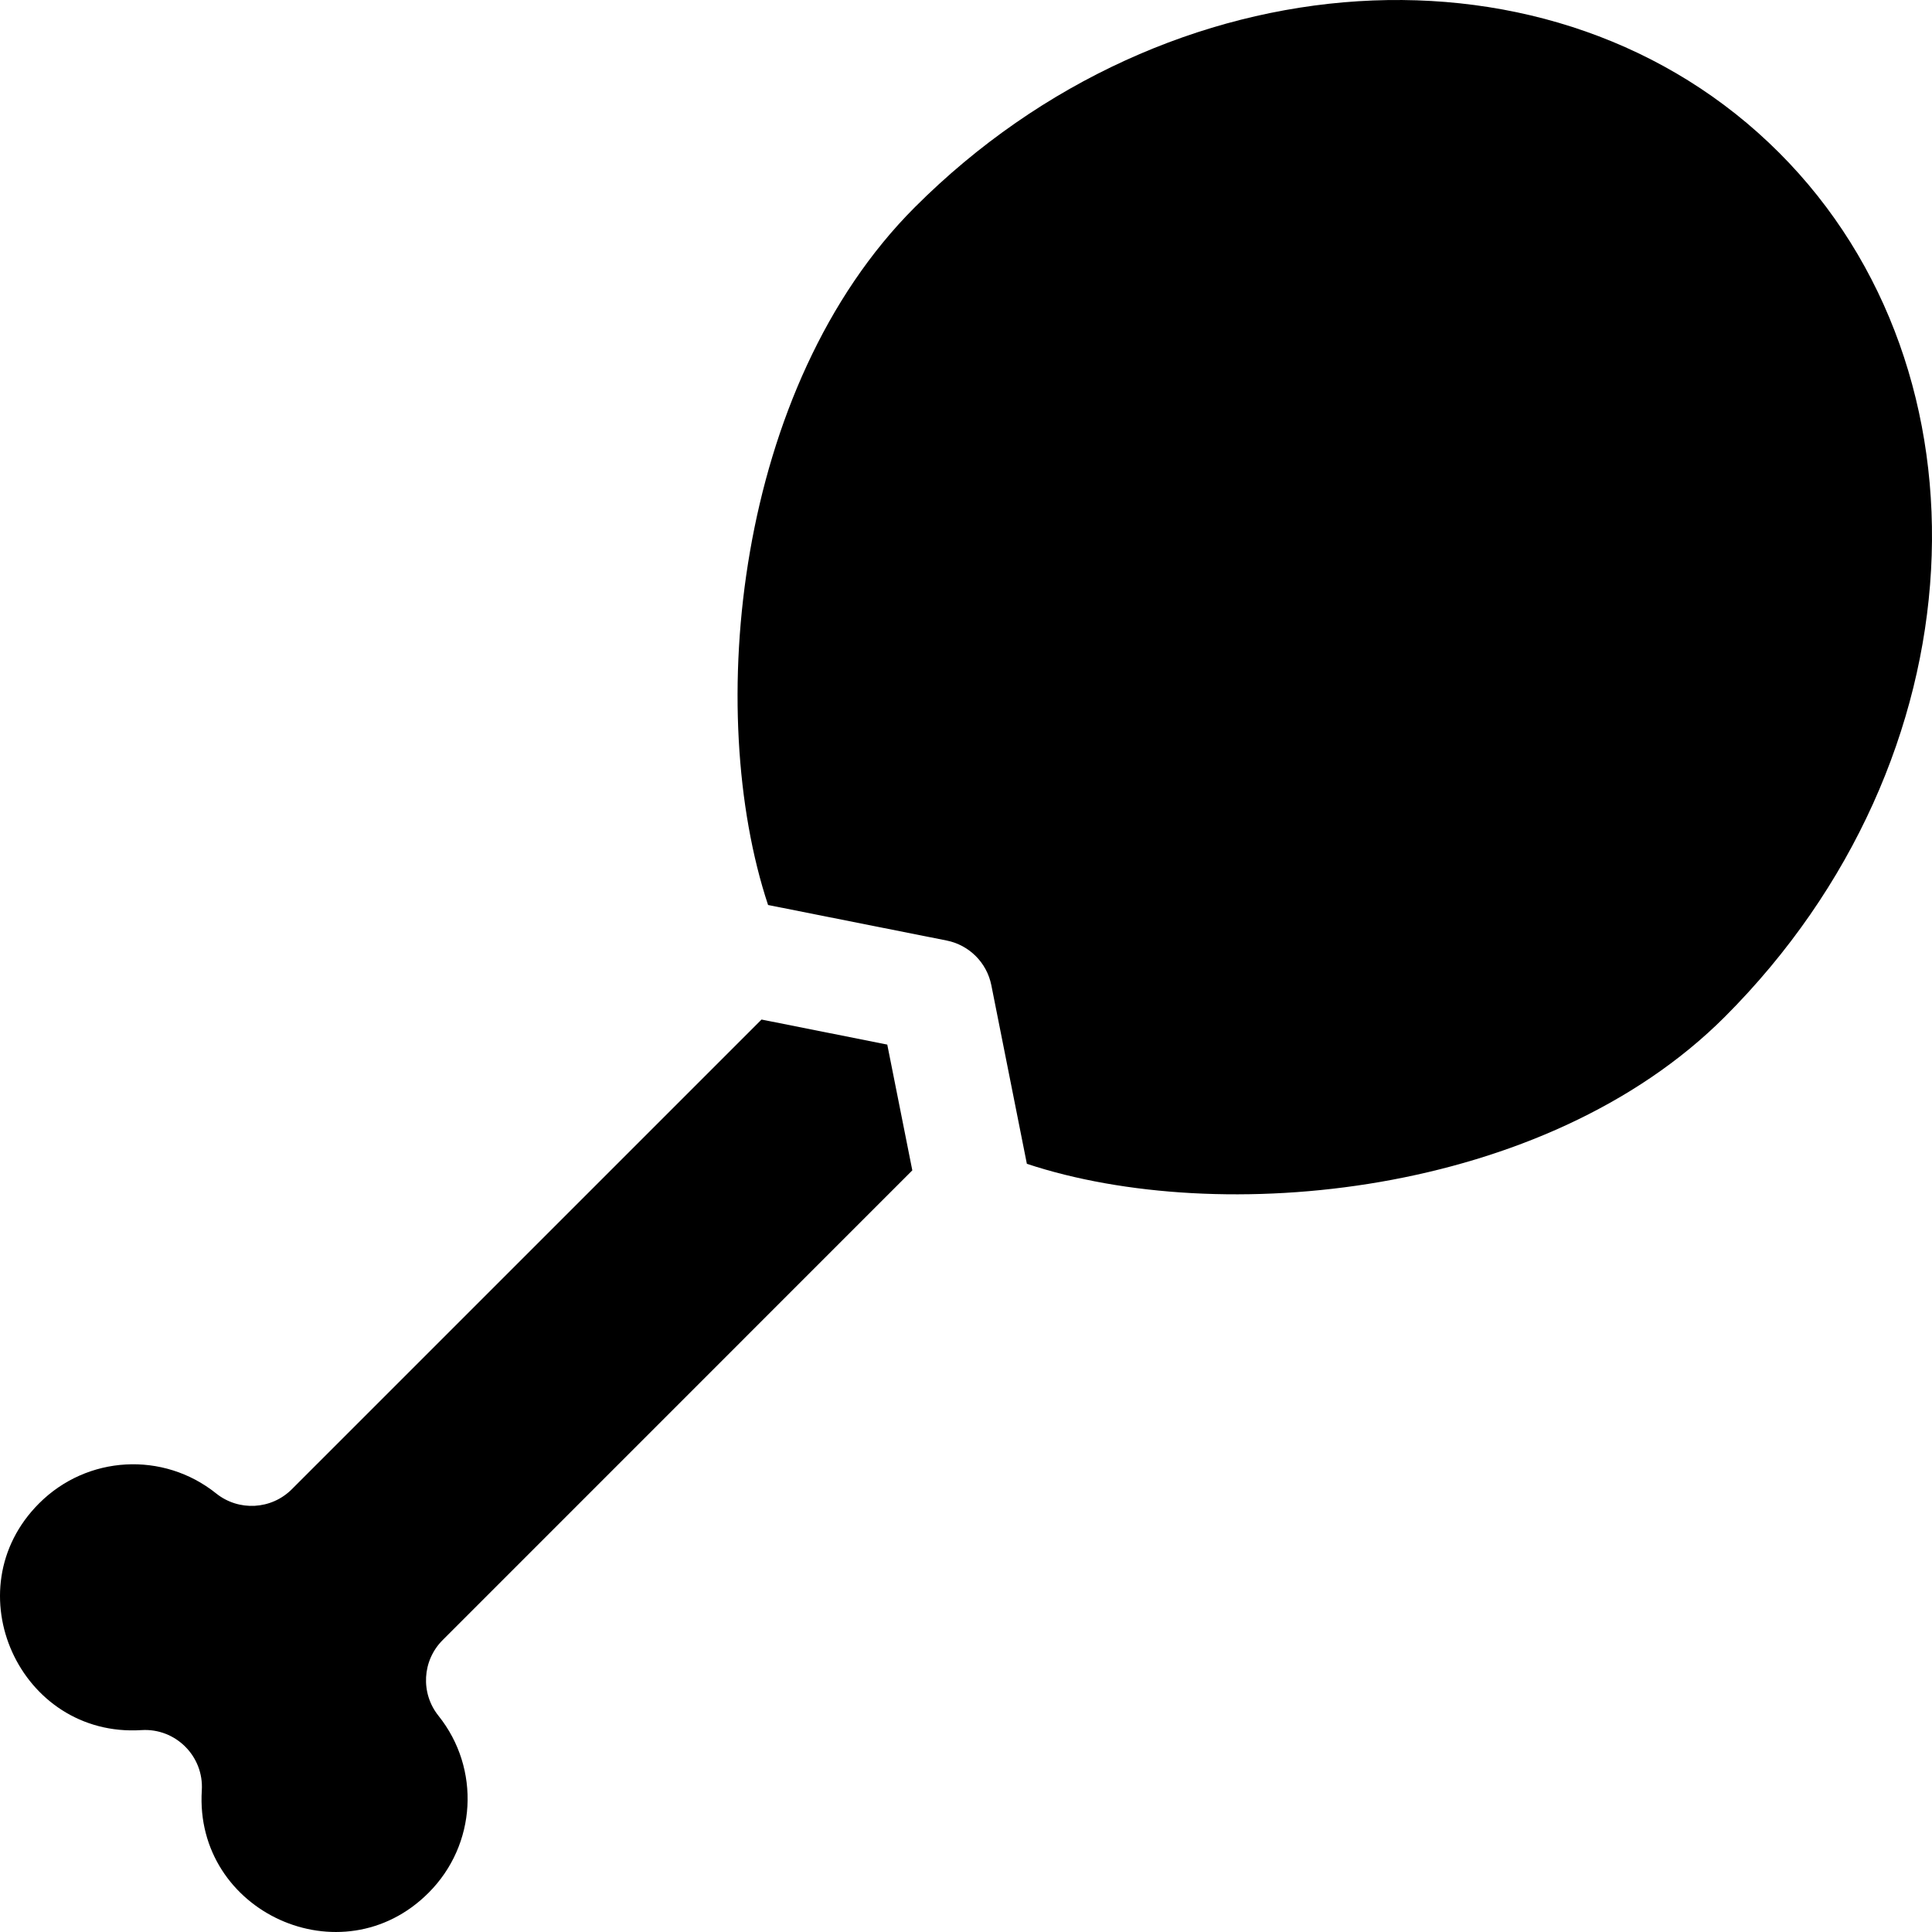
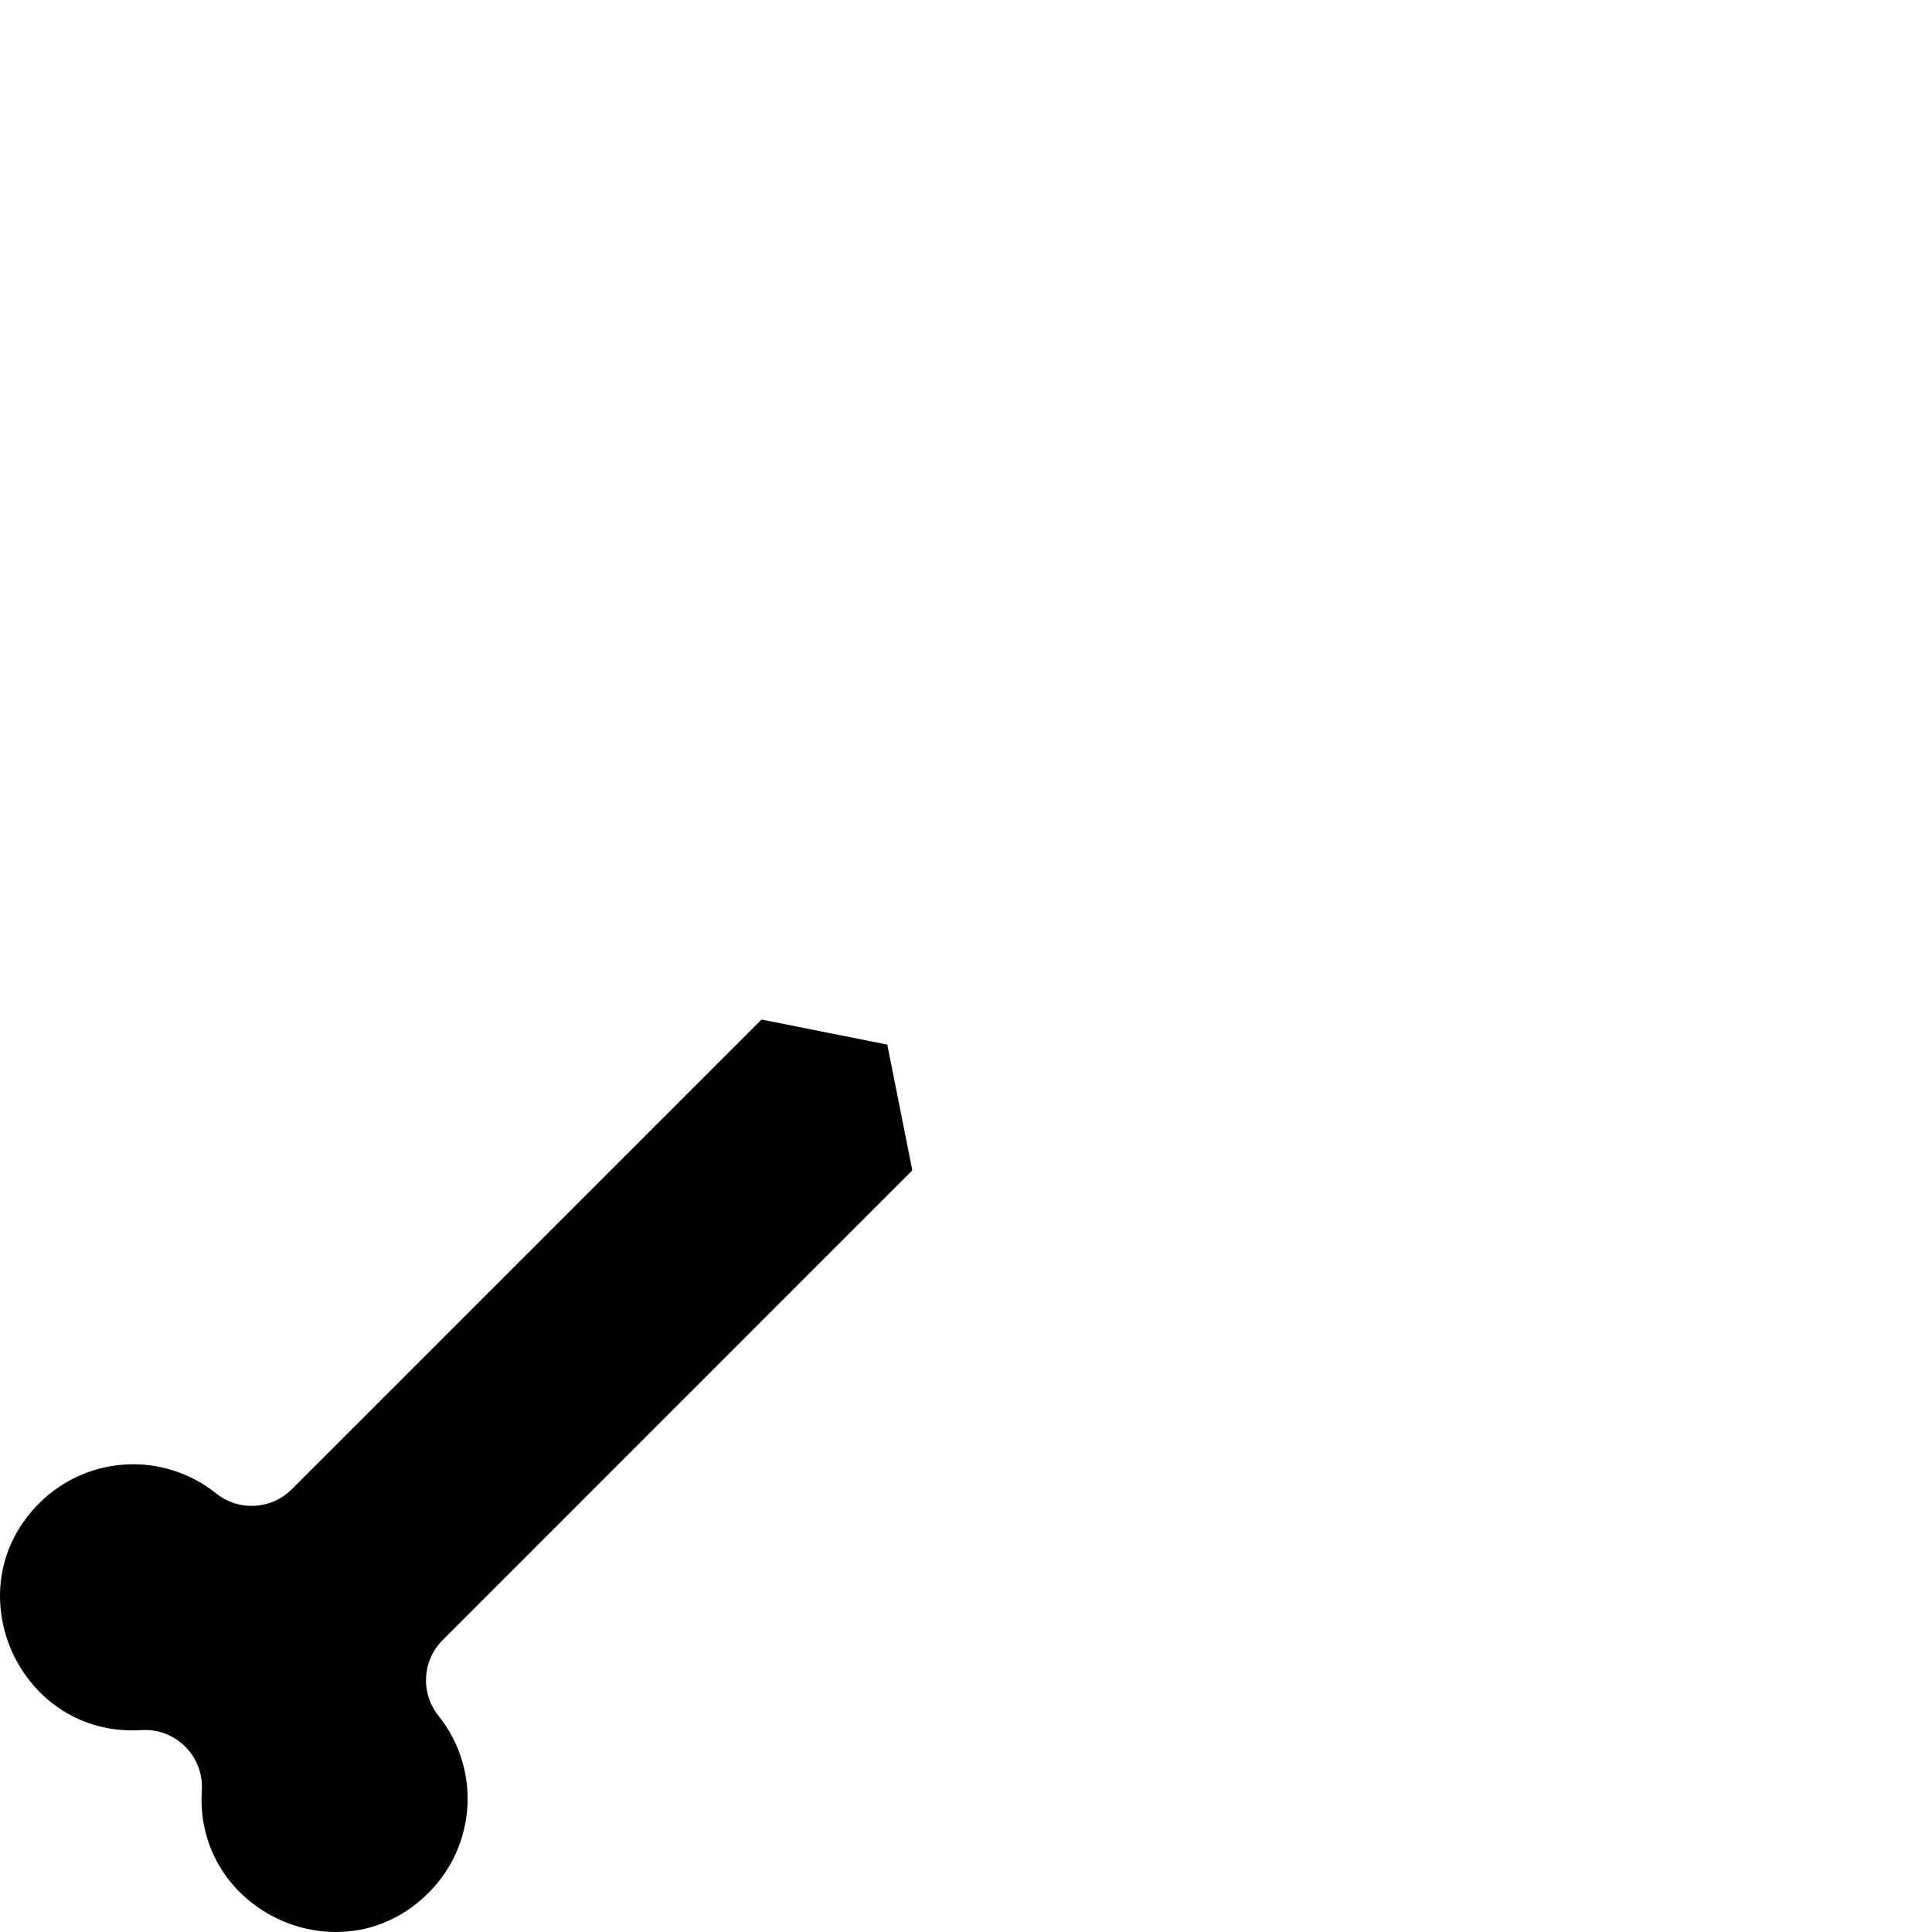
<svg xmlns="http://www.w3.org/2000/svg" id="Capa_1" enable-background="new 0 0 510 510" height="512" viewBox="0 0 510 510" width="512">
  <path d="m77.029 393.125 123.991-123.989 33.198 6.61 6.61 33.2-123.981 123.998c-5.41 5.41-5.88 14.01-1.1 19.98 11.179 13.97 10.059 34.06-2.62 46.73-22.86 22.896-61.866 5.093-59.856-27.04.566-9.014-6.934-16.475-15.909-15.91-32.147 2.046-49.877-37.036-27.038-59.859 12.669-12.68 32.758-13.8 46.727-2.62 5.969 4.78 14.569 4.31 19.978-1.1z" />
-   <path d="m469.642 40.308c-58.936-58.929-161.269-52.489-228.124 14.37-47.561 47.563-55.612 133.384-38.767 184.218 17.814 3.545 2.321.46 47.147 9.38 5.95 1.19 10.599 5.84 11.789 11.79 8.599 43.22 6.048 30.406 9.379 47.149 50.879 16.862 136.65 8.78 184.217-38.77 68.187-68.211 72.265-170.227 14.359-228.137z" />
</svg>